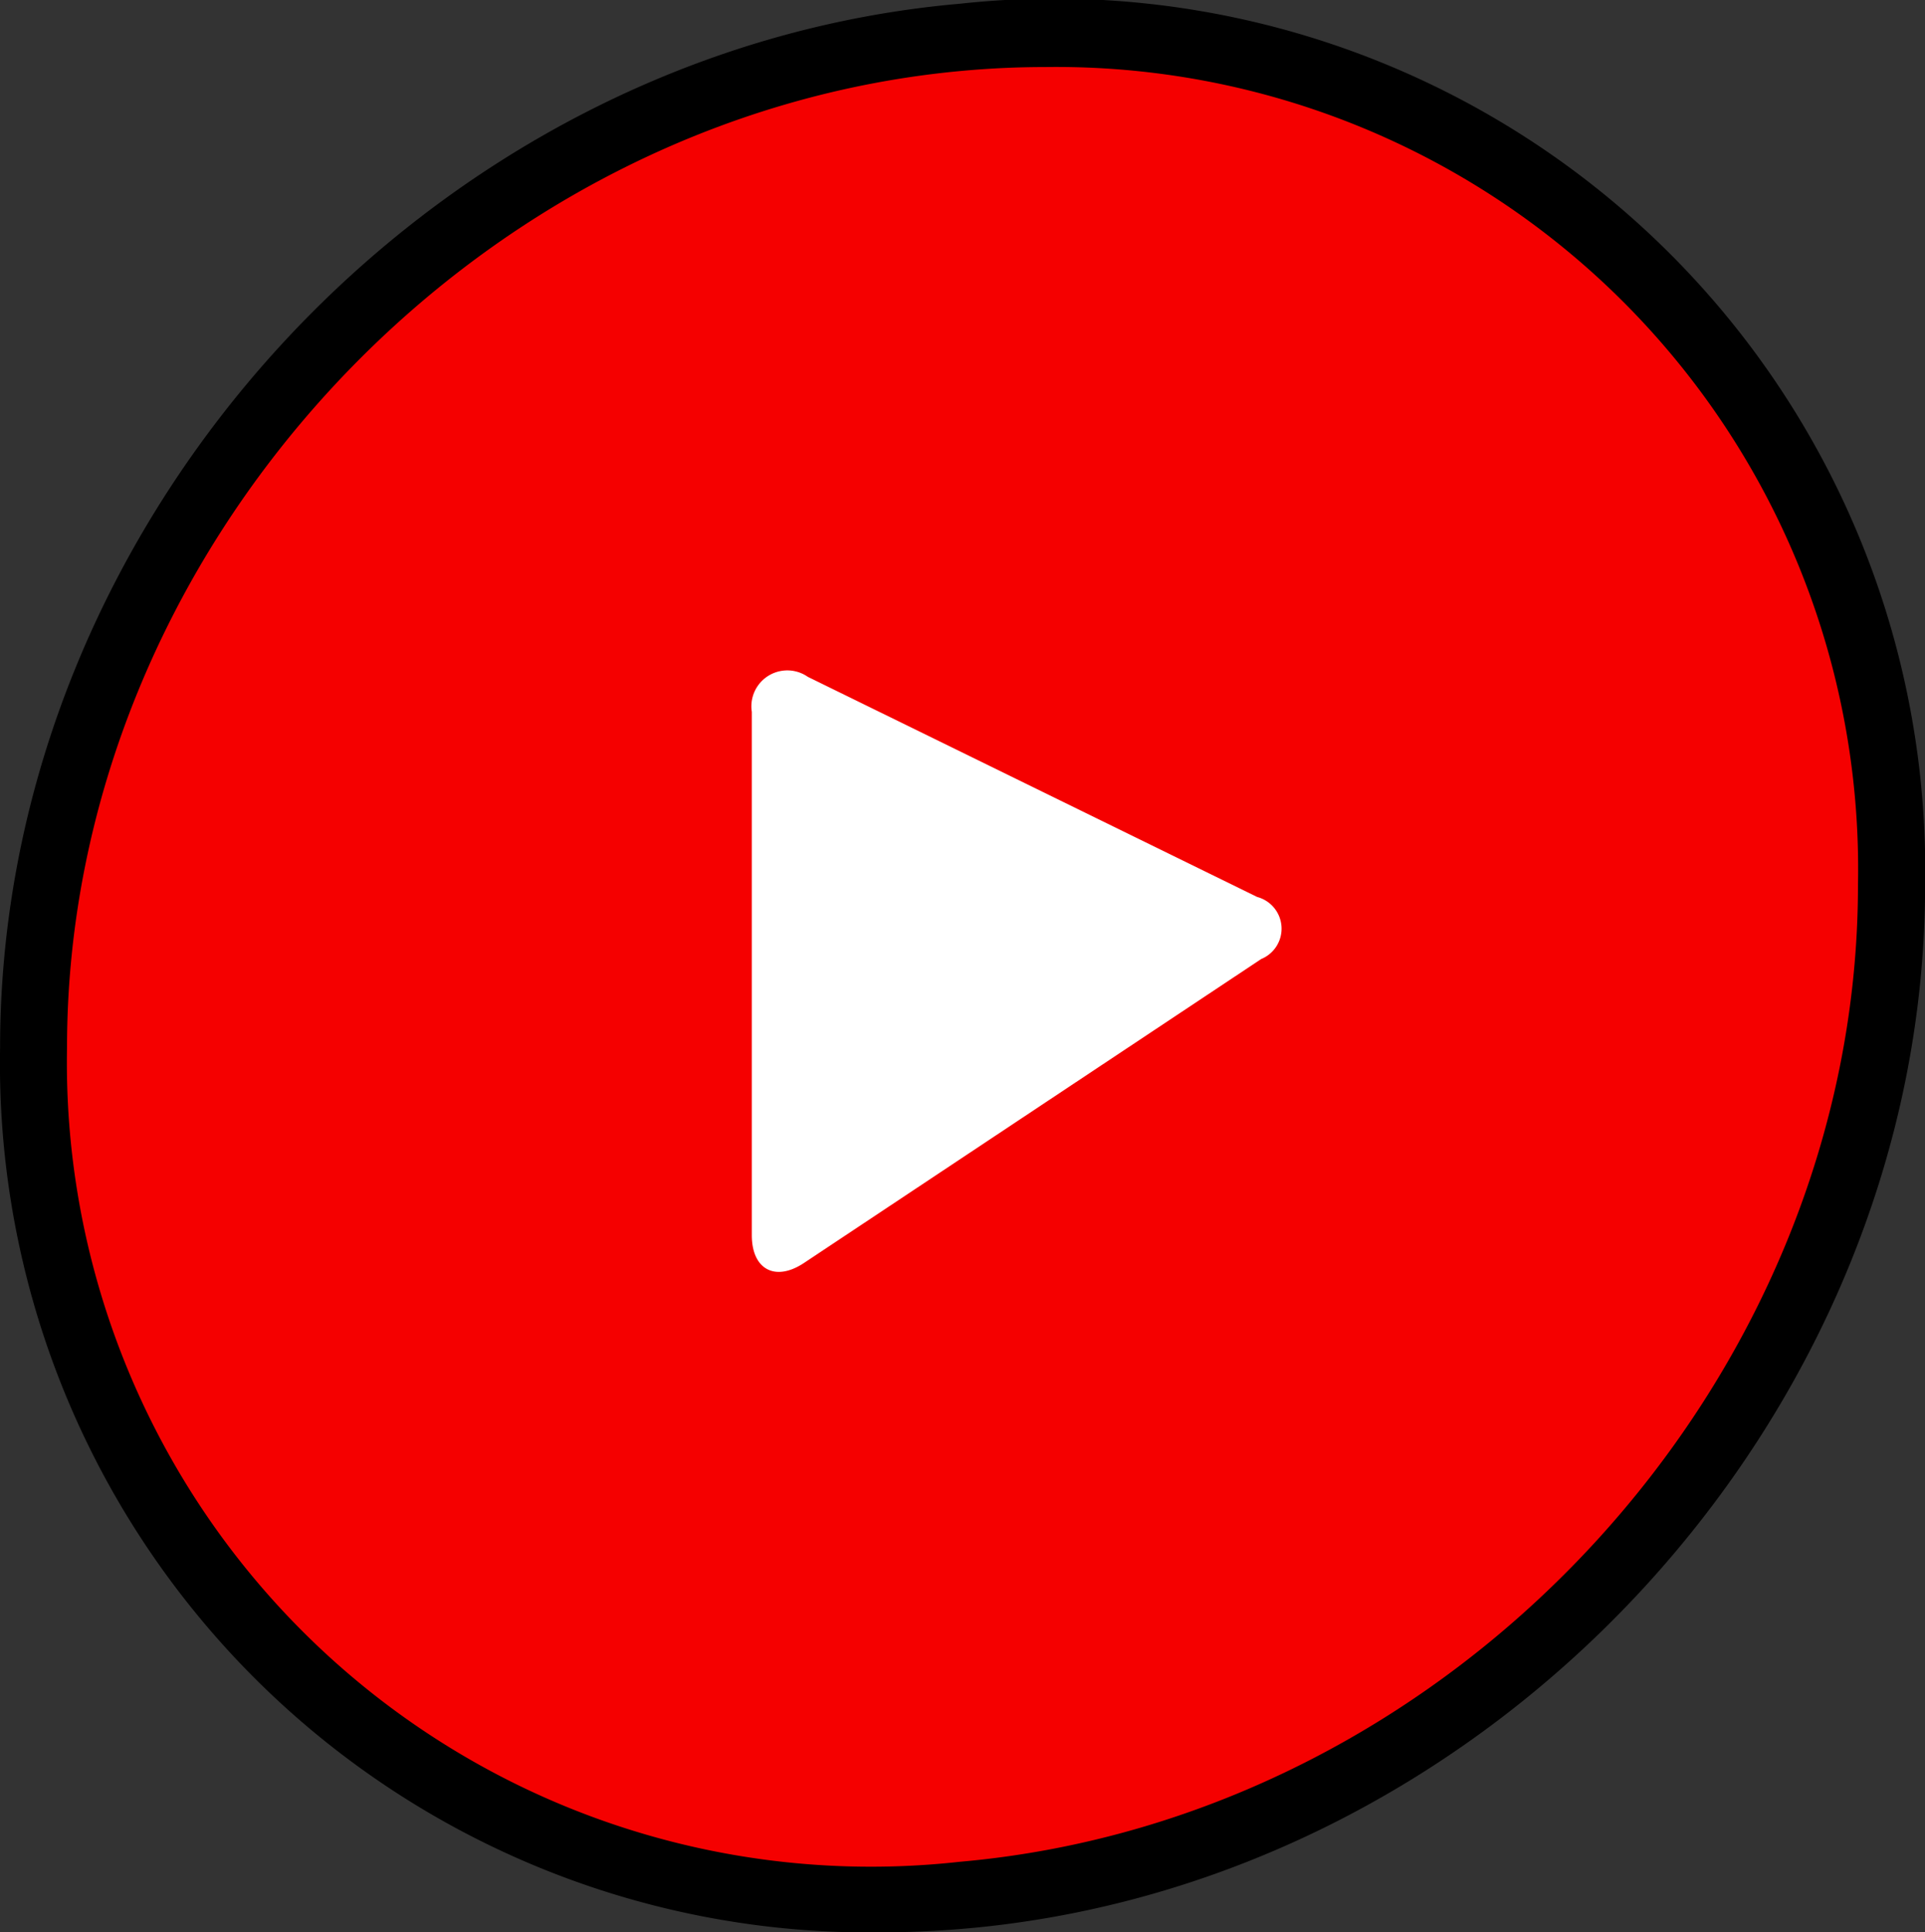
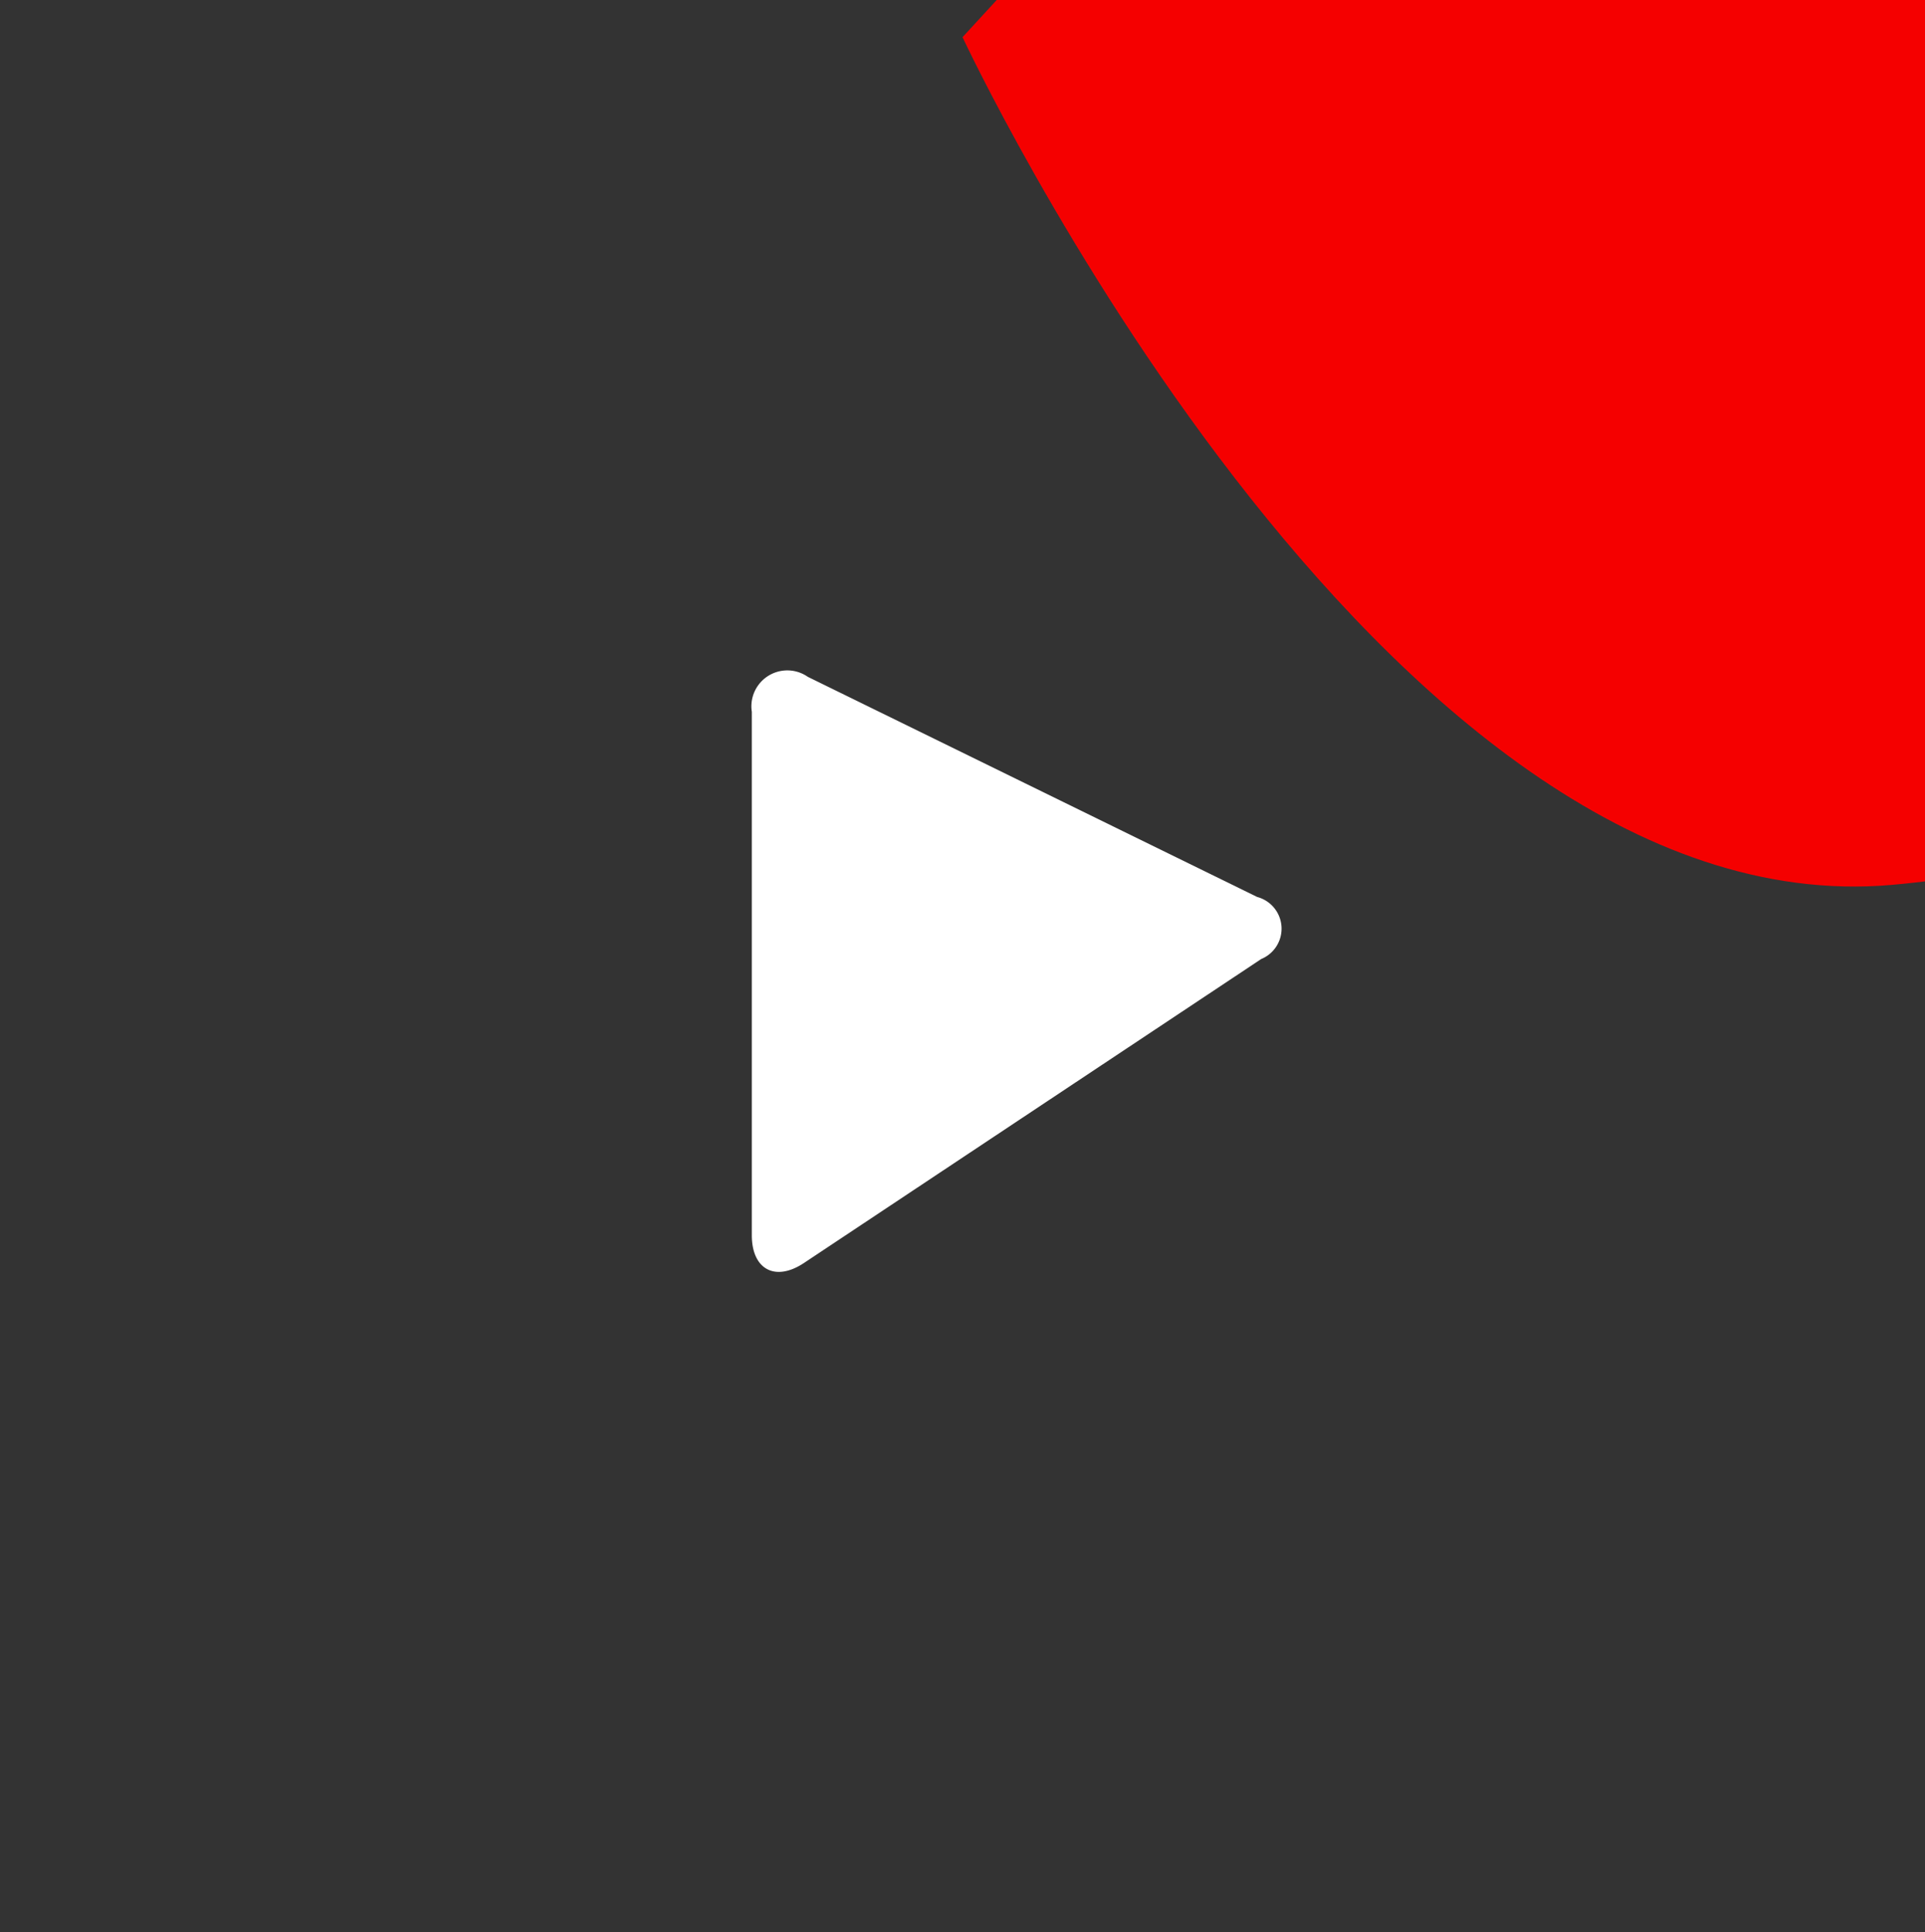
<svg xmlns="http://www.w3.org/2000/svg" width="81.405" height="81.713" viewBox="0 0 81.405 81.713">
  <rect x="0" y="0" width="81.405" height="81.713" fill="#333333" stroke="none" />
  <g id="ico_movie_01" transform="translate(-2085.196 -3218.698)">
    <g id="Group_29918" data-name="Group 29918">
      <g id="Group_29917" data-name="Group 29917">
        <g id="Group_29916" data-name="Group 29916">
          <g id="Group_29915" data-name="Group 29915">
-             <path id="Path_928" data-name="Path 928" d="M2125.9 3220.27c-21.7 1.9-39.285 21.025-39.285 42.722s17.588 37.746 39.285 35.848 39.286-21.025 39.286-42.722-17.591-37.747-39.286-35.848z" fill="#f50000" />
-             <path id="Path_929" data-name="Path 929" d="M2122.4 3300.411a36.74 36.74 0 01-37.2-37.419c0-22.378 18.2-42.177 40.578-44.135l.124 1.413-.124-1.413a36.841 36.841 0 0140.827 37.261c0 22.379-18.2 42.177-40.58 44.134q-1.825.159-3.625.159zm6.988-78.878q-1.67 0-3.366.149c-20.949 1.833-37.992 20.364-37.992 41.31a34.005 34.005 0 0037.744 34.436c20.95-1.832 37.993-20.364 37.993-41.31a33.911 33.911 0 00-34.379-34.585z" />
+             <path id="Path_928" data-name="Path 928" d="M2125.9 3220.27s17.588 37.746 39.285 35.848 39.286-21.025 39.286-42.722-17.591-37.747-39.286-35.848z" fill="#f50000" />
          </g>
        </g>
      </g>
    </g>
    <g id="Group_29919" data-name="Group 29919">
      <path id="Path_930" data-name="Path 930" d="M2119.189 3272.109c-1.209.8-2.2.273-2.2-1.179v-22.13a1.519 1.519 0 012.371-1.479l19 9.307a1.387 1.387 0 01.172 2.623z" fill="#fff" />
    </g>
  </g>
</svg>